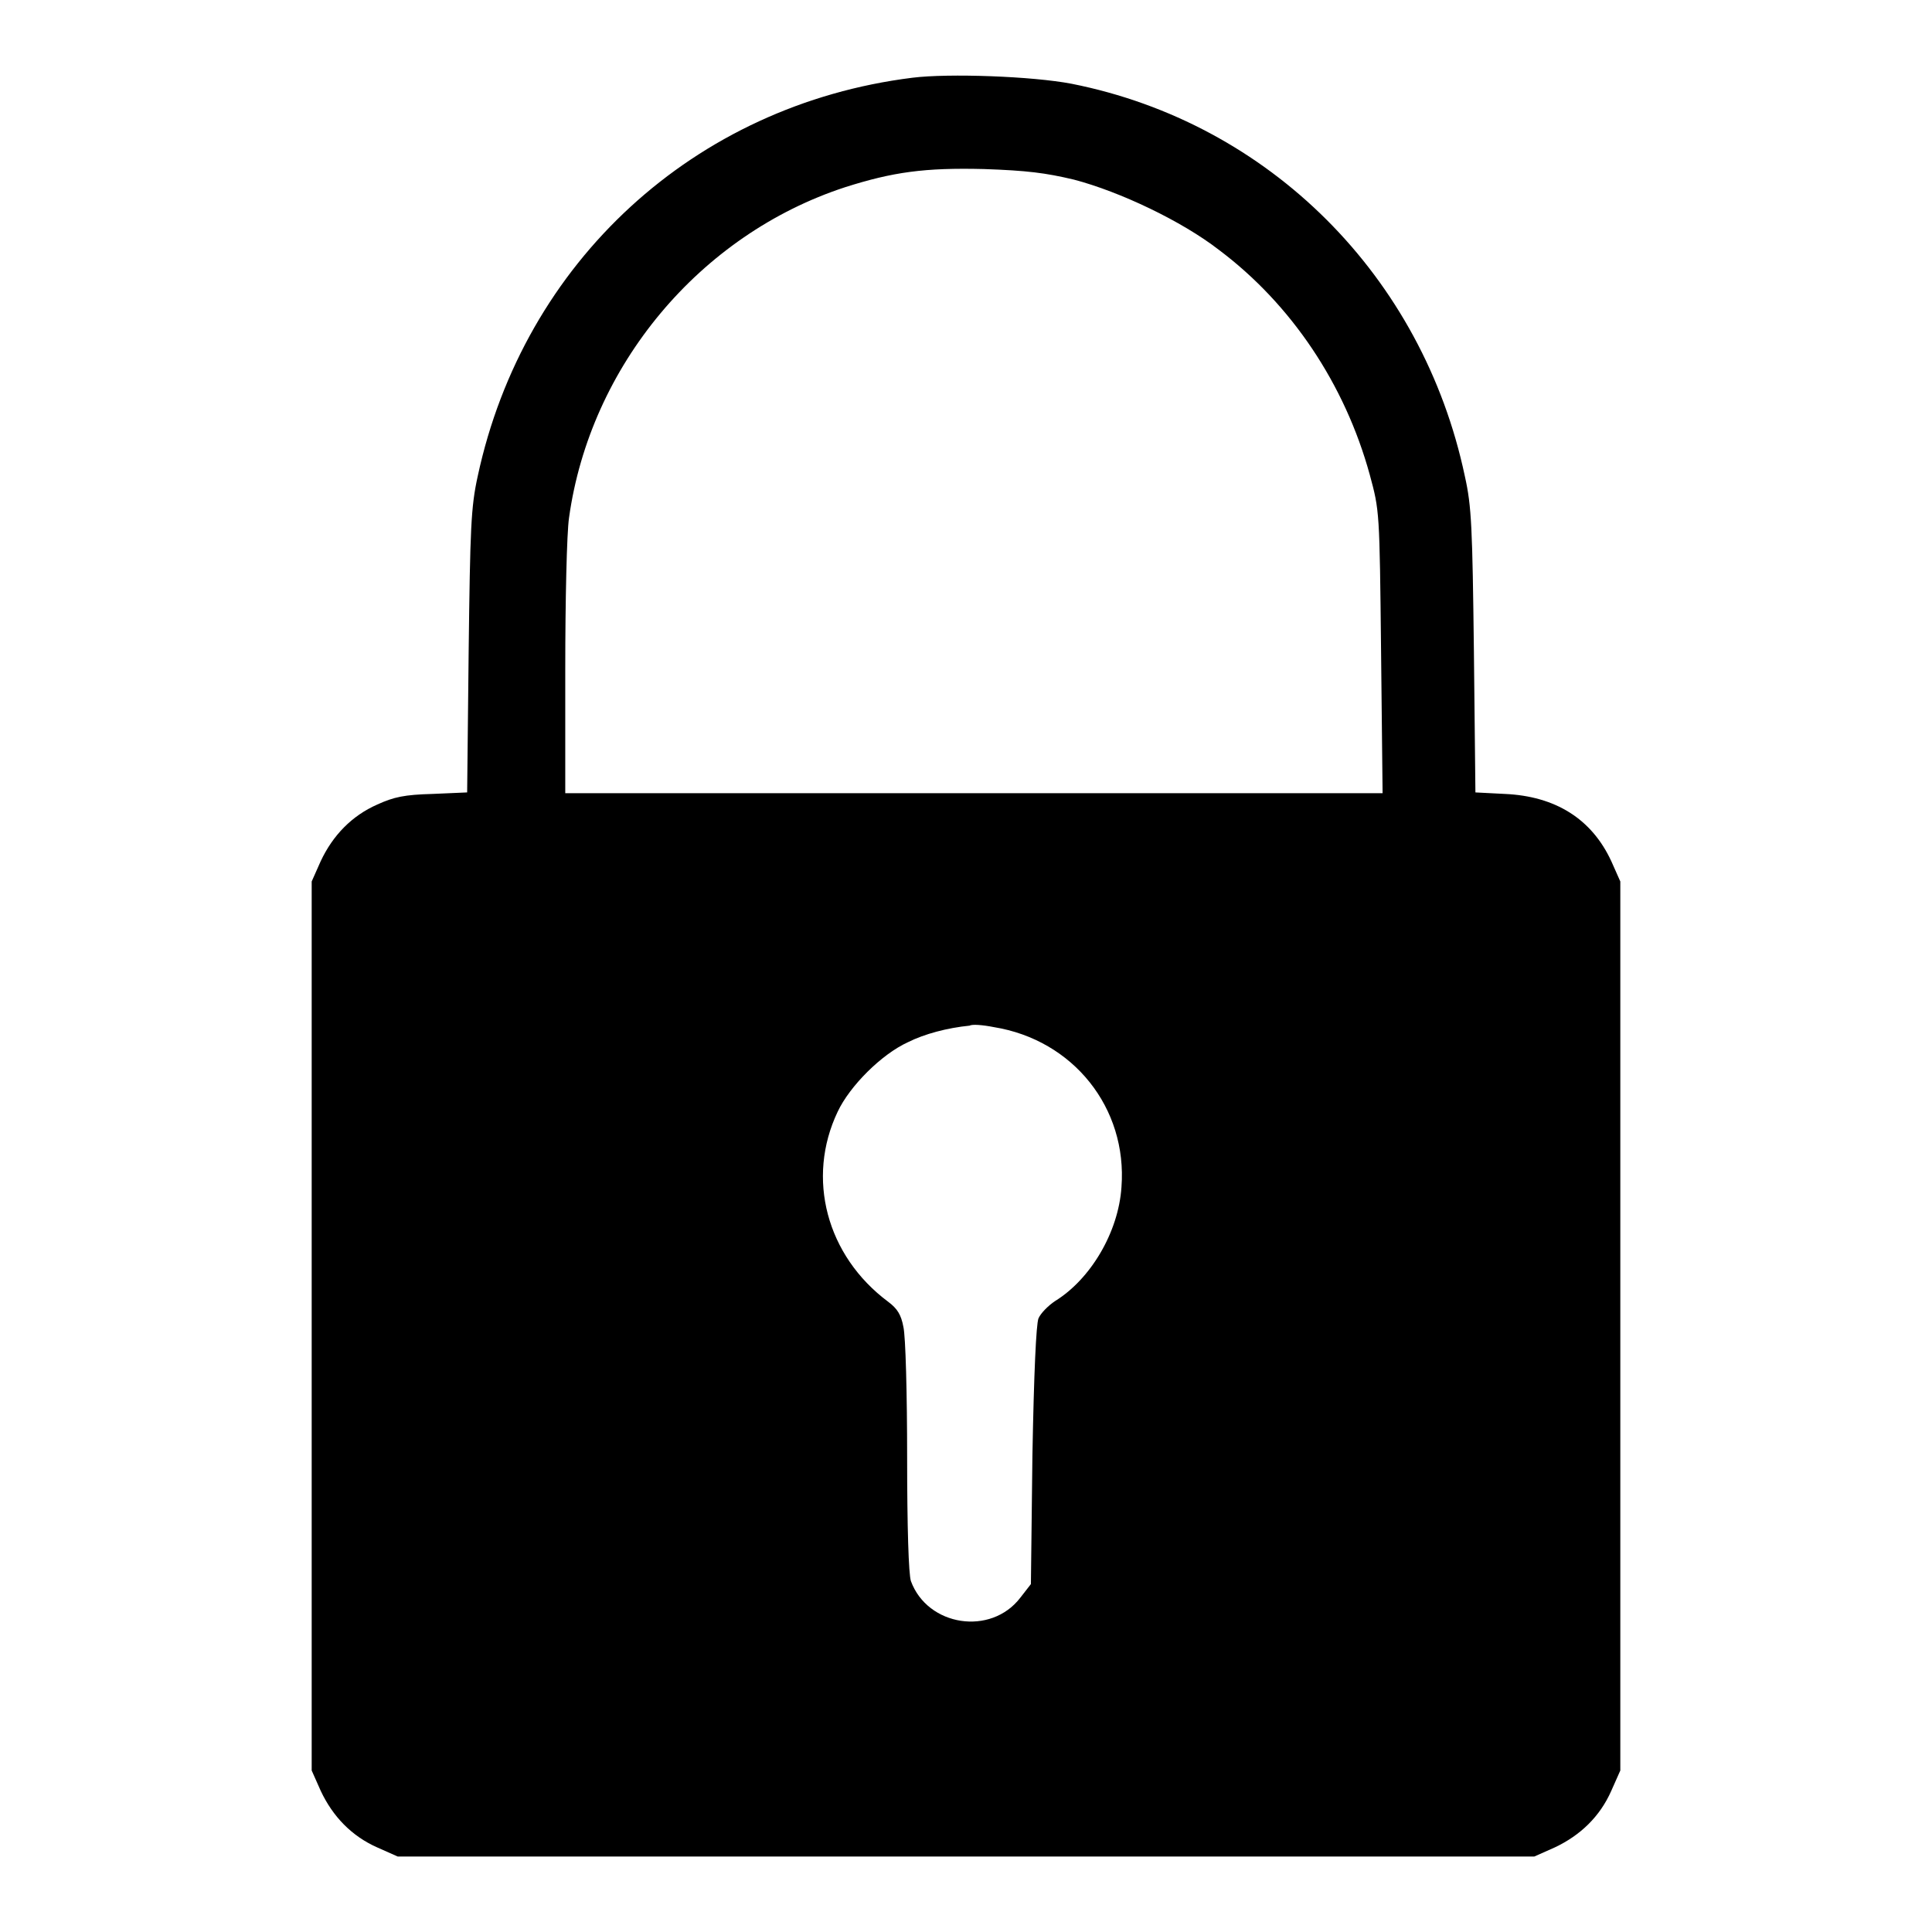
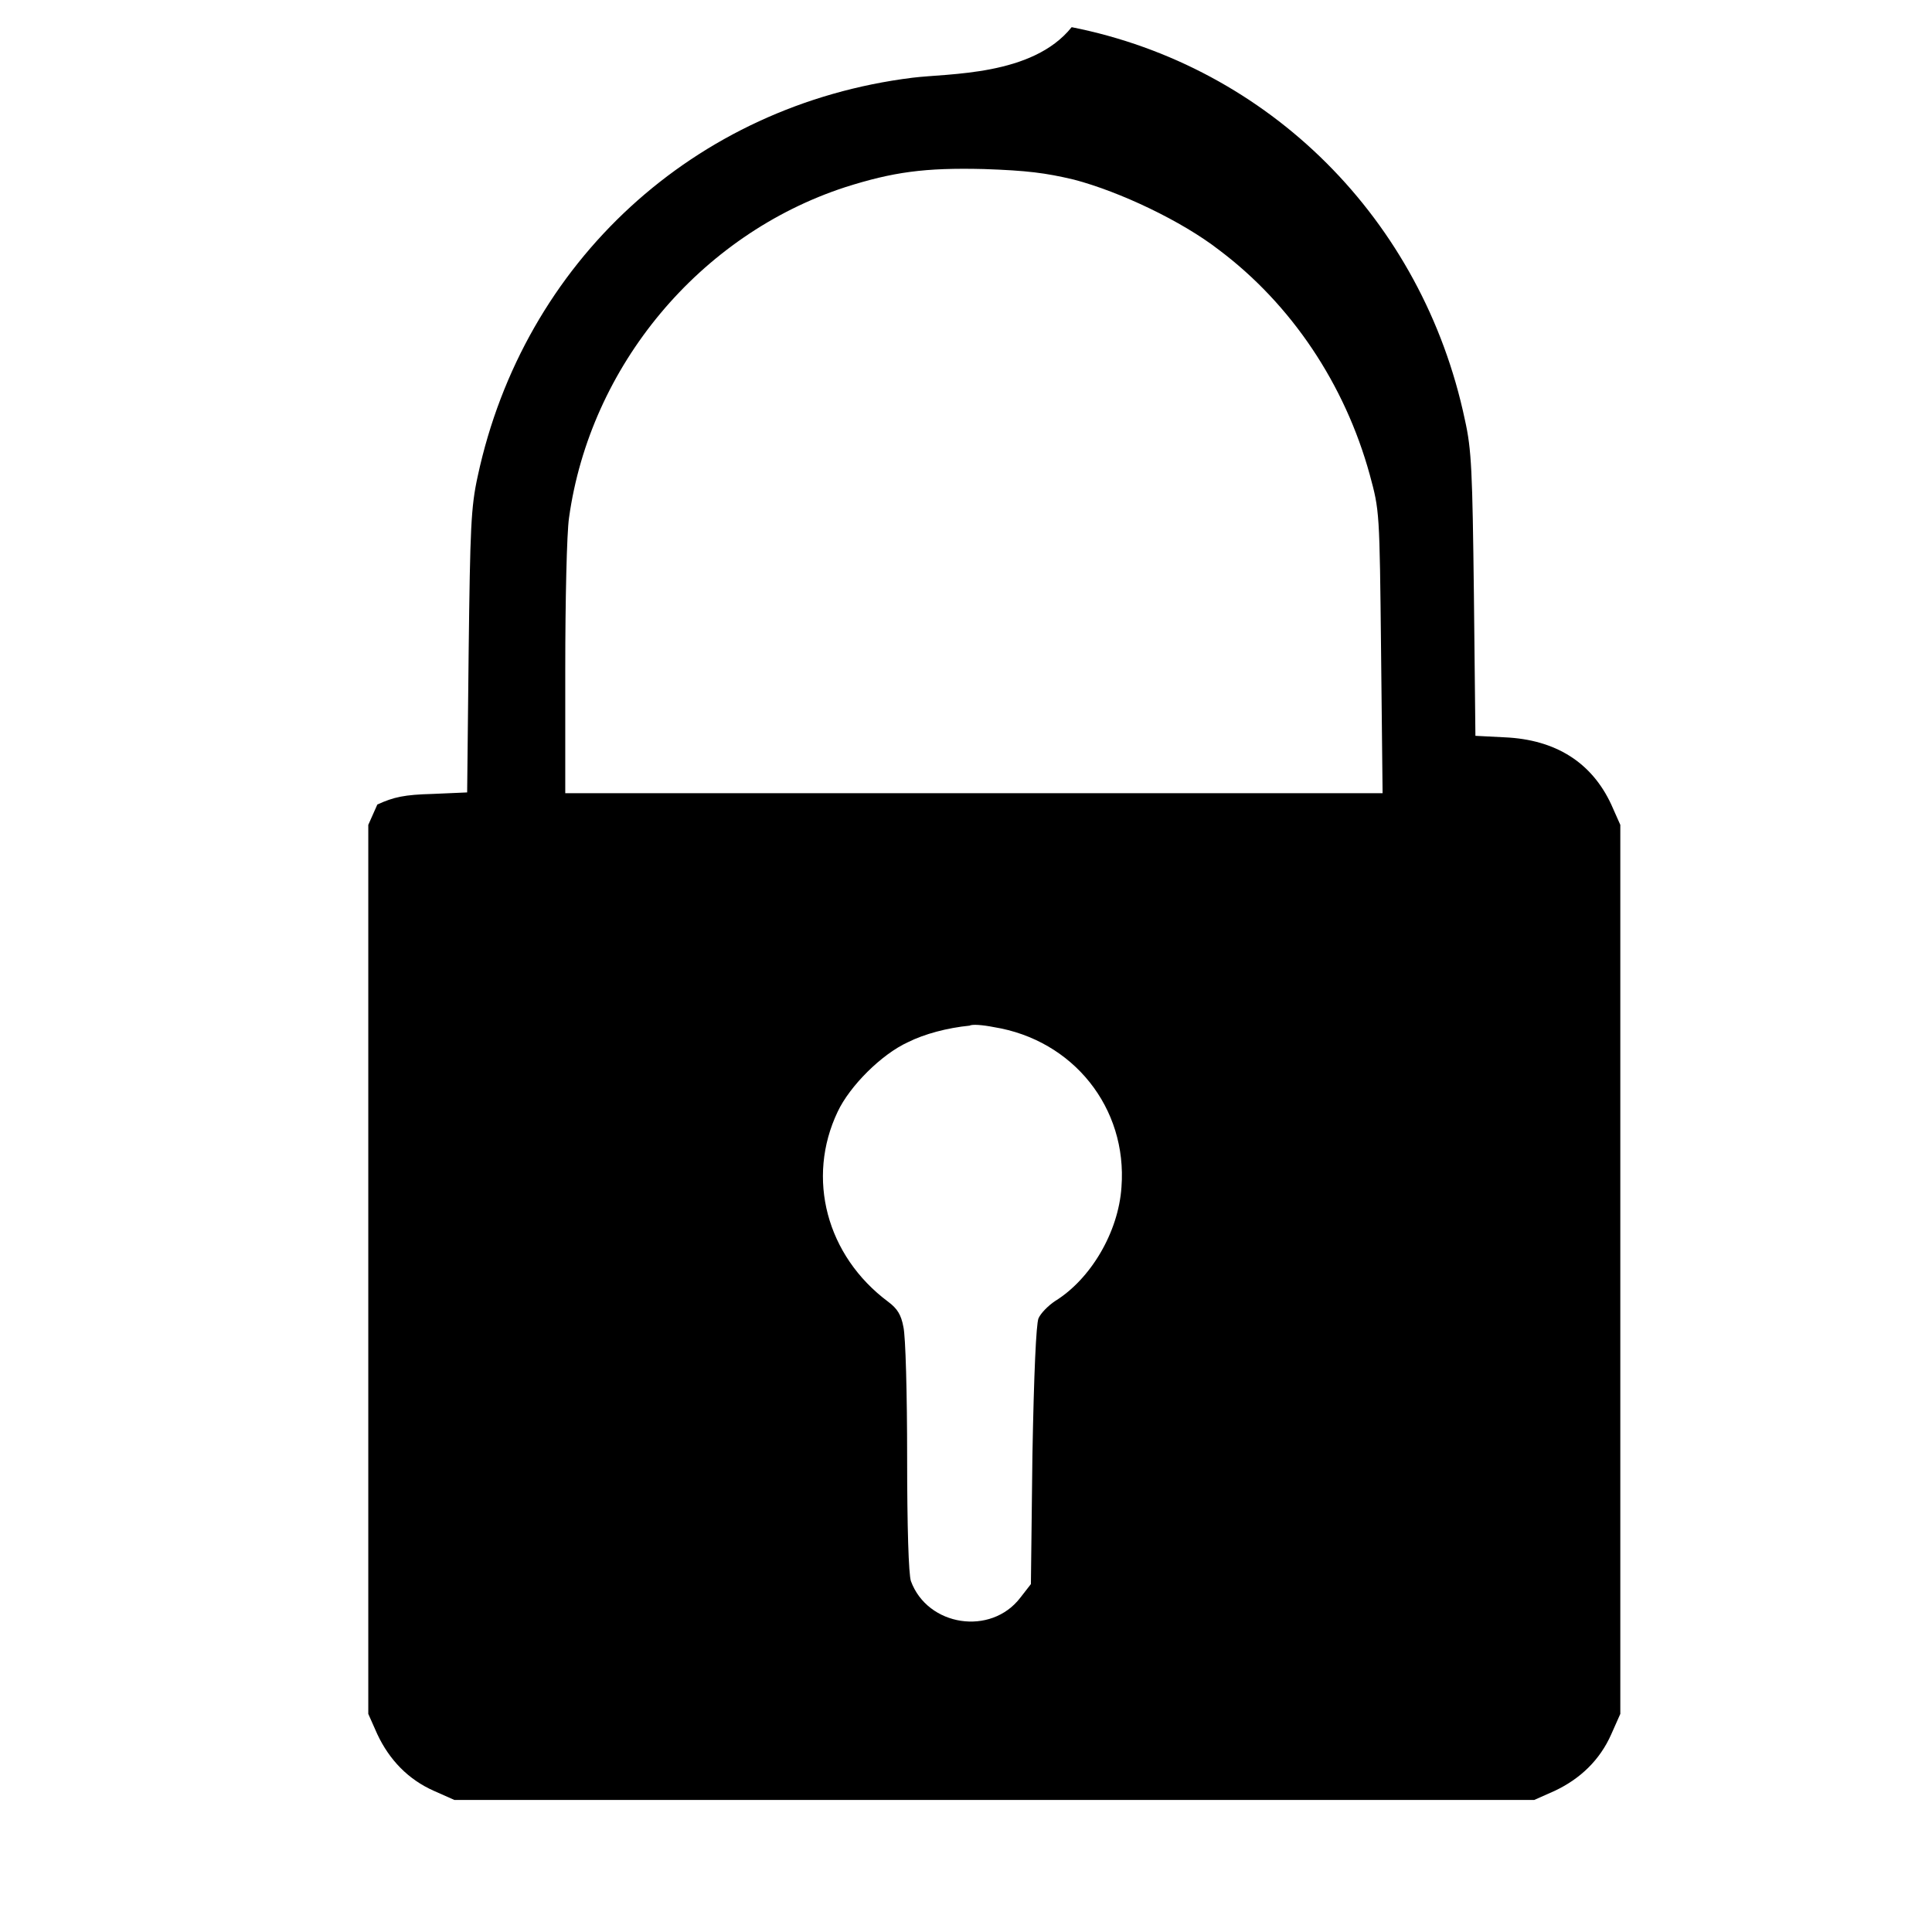
<svg xmlns="http://www.w3.org/2000/svg" version="1.1" x="0px" y="0px" viewBox="0 0 256 256" enable-background="new 0 0 256 256" xml:space="preserve">
  <g>
    <g>
      <g>
-         <path fill="#000000" d="M120.9,10.3C92,13.9,69.4,34.7,63.3,63.1c-0.9,4.1-1,6.8-1.2,23.2L61.9,105l-4.6,0.2c-3.7,0.1-5.1,0.4-7.3,1.4c-3.4,1.5-5.9,4.1-7.5,7.5l-1.2,2.7v58.9v58.9l1.2,2.7c1.6,3.4,4.1,6,7.5,7.5l2.7,1.2H128h75.3l2.7-1.2c3.4-1.6,6-4.1,7.5-7.5l1.2-2.7v-58.9v-58.9l-1.2-2.7c-2.6-5.6-7.4-8.6-14.1-8.9l-3.9-0.2l-0.2-18.7c-0.2-16.4-0.3-19.2-1.2-23.2c-5.6-26.5-25.9-46.8-52.1-52C136.8,10.1,125.7,9.7,120.9,10.3z M142.3,23.8c6.1,1.6,14.3,5.5,19.2,9.3c9.6,7.2,16.7,17.8,20,29.8c1.3,4.8,1.3,4.8,1.5,23.5l0.2,18.7H129H74.9V88.7c0-9.1,0.2-18.1,0.5-20.1c2.8-20.1,17.3-37.5,36.6-43.8c6.3-2,10.5-2.6,18.4-2.4C136.1,22.6,138.5,22.9,142.3,23.8z M131.7,136.1c10.5,1.7,17.7,10.7,16.9,21.2c-0.4,6-4.1,12.2-8.8,15.1c-0.9,0.6-1.9,1.6-2.2,2.3c-0.3,0.8-0.6,7.1-0.8,18.2l-0.2,17l-1.4,1.8c-3.9,5.1-12.3,3.8-14.5-2.2c-0.3-0.9-0.5-7-0.5-16.4c0-8.3-0.2-16.1-0.5-17.3c-0.3-1.6-0.8-2.4-2-3.3c-8.2-6.1-10.9-16.4-6.7-25.2c1.6-3.4,5.8-7.6,9.3-9.2c2.2-1.1,5.2-1.9,8.2-2.2C128.8,135.7,130.2,135.8,131.7,136.1z" />
+         <path fill="#000000" d="M120.9,10.3C92,13.9,69.4,34.7,63.3,63.1c-0.9,4.1-1,6.8-1.2,23.2L61.9,105l-4.6,0.2c-3.7,0.1-5.1,0.4-7.3,1.4l-1.2,2.7v58.9v58.9l1.2,2.7c1.6,3.4,4.1,6,7.5,7.5l2.7,1.2H128h75.3l2.7-1.2c3.4-1.6,6-4.1,7.5-7.5l1.2-2.7v-58.9v-58.9l-1.2-2.7c-2.6-5.6-7.4-8.6-14.1-8.9l-3.9-0.2l-0.2-18.7c-0.2-16.4-0.3-19.2-1.2-23.2c-5.6-26.5-25.9-46.8-52.1-52C136.8,10.1,125.7,9.7,120.9,10.3z M142.3,23.8c6.1,1.6,14.3,5.5,19.2,9.3c9.6,7.2,16.7,17.8,20,29.8c1.3,4.8,1.3,4.8,1.5,23.5l0.2,18.7H129H74.9V88.7c0-9.1,0.2-18.1,0.5-20.1c2.8-20.1,17.3-37.5,36.6-43.8c6.3-2,10.5-2.6,18.4-2.4C136.1,22.6,138.5,22.9,142.3,23.8z M131.7,136.1c10.5,1.7,17.7,10.7,16.9,21.2c-0.4,6-4.1,12.2-8.8,15.1c-0.9,0.6-1.9,1.6-2.2,2.3c-0.3,0.8-0.6,7.1-0.8,18.2l-0.2,17l-1.4,1.8c-3.9,5.1-12.3,3.8-14.5-2.2c-0.3-0.9-0.5-7-0.5-16.4c0-8.3-0.2-16.1-0.5-17.3c-0.3-1.6-0.8-2.4-2-3.3c-8.2-6.1-10.9-16.4-6.7-25.2c1.6-3.4,5.8-7.6,9.3-9.2c2.2-1.1,5.2-1.9,8.2-2.2C128.8,135.7,130.2,135.8,131.7,136.1z" />
      </g>
    </g>
  </g>
</svg>